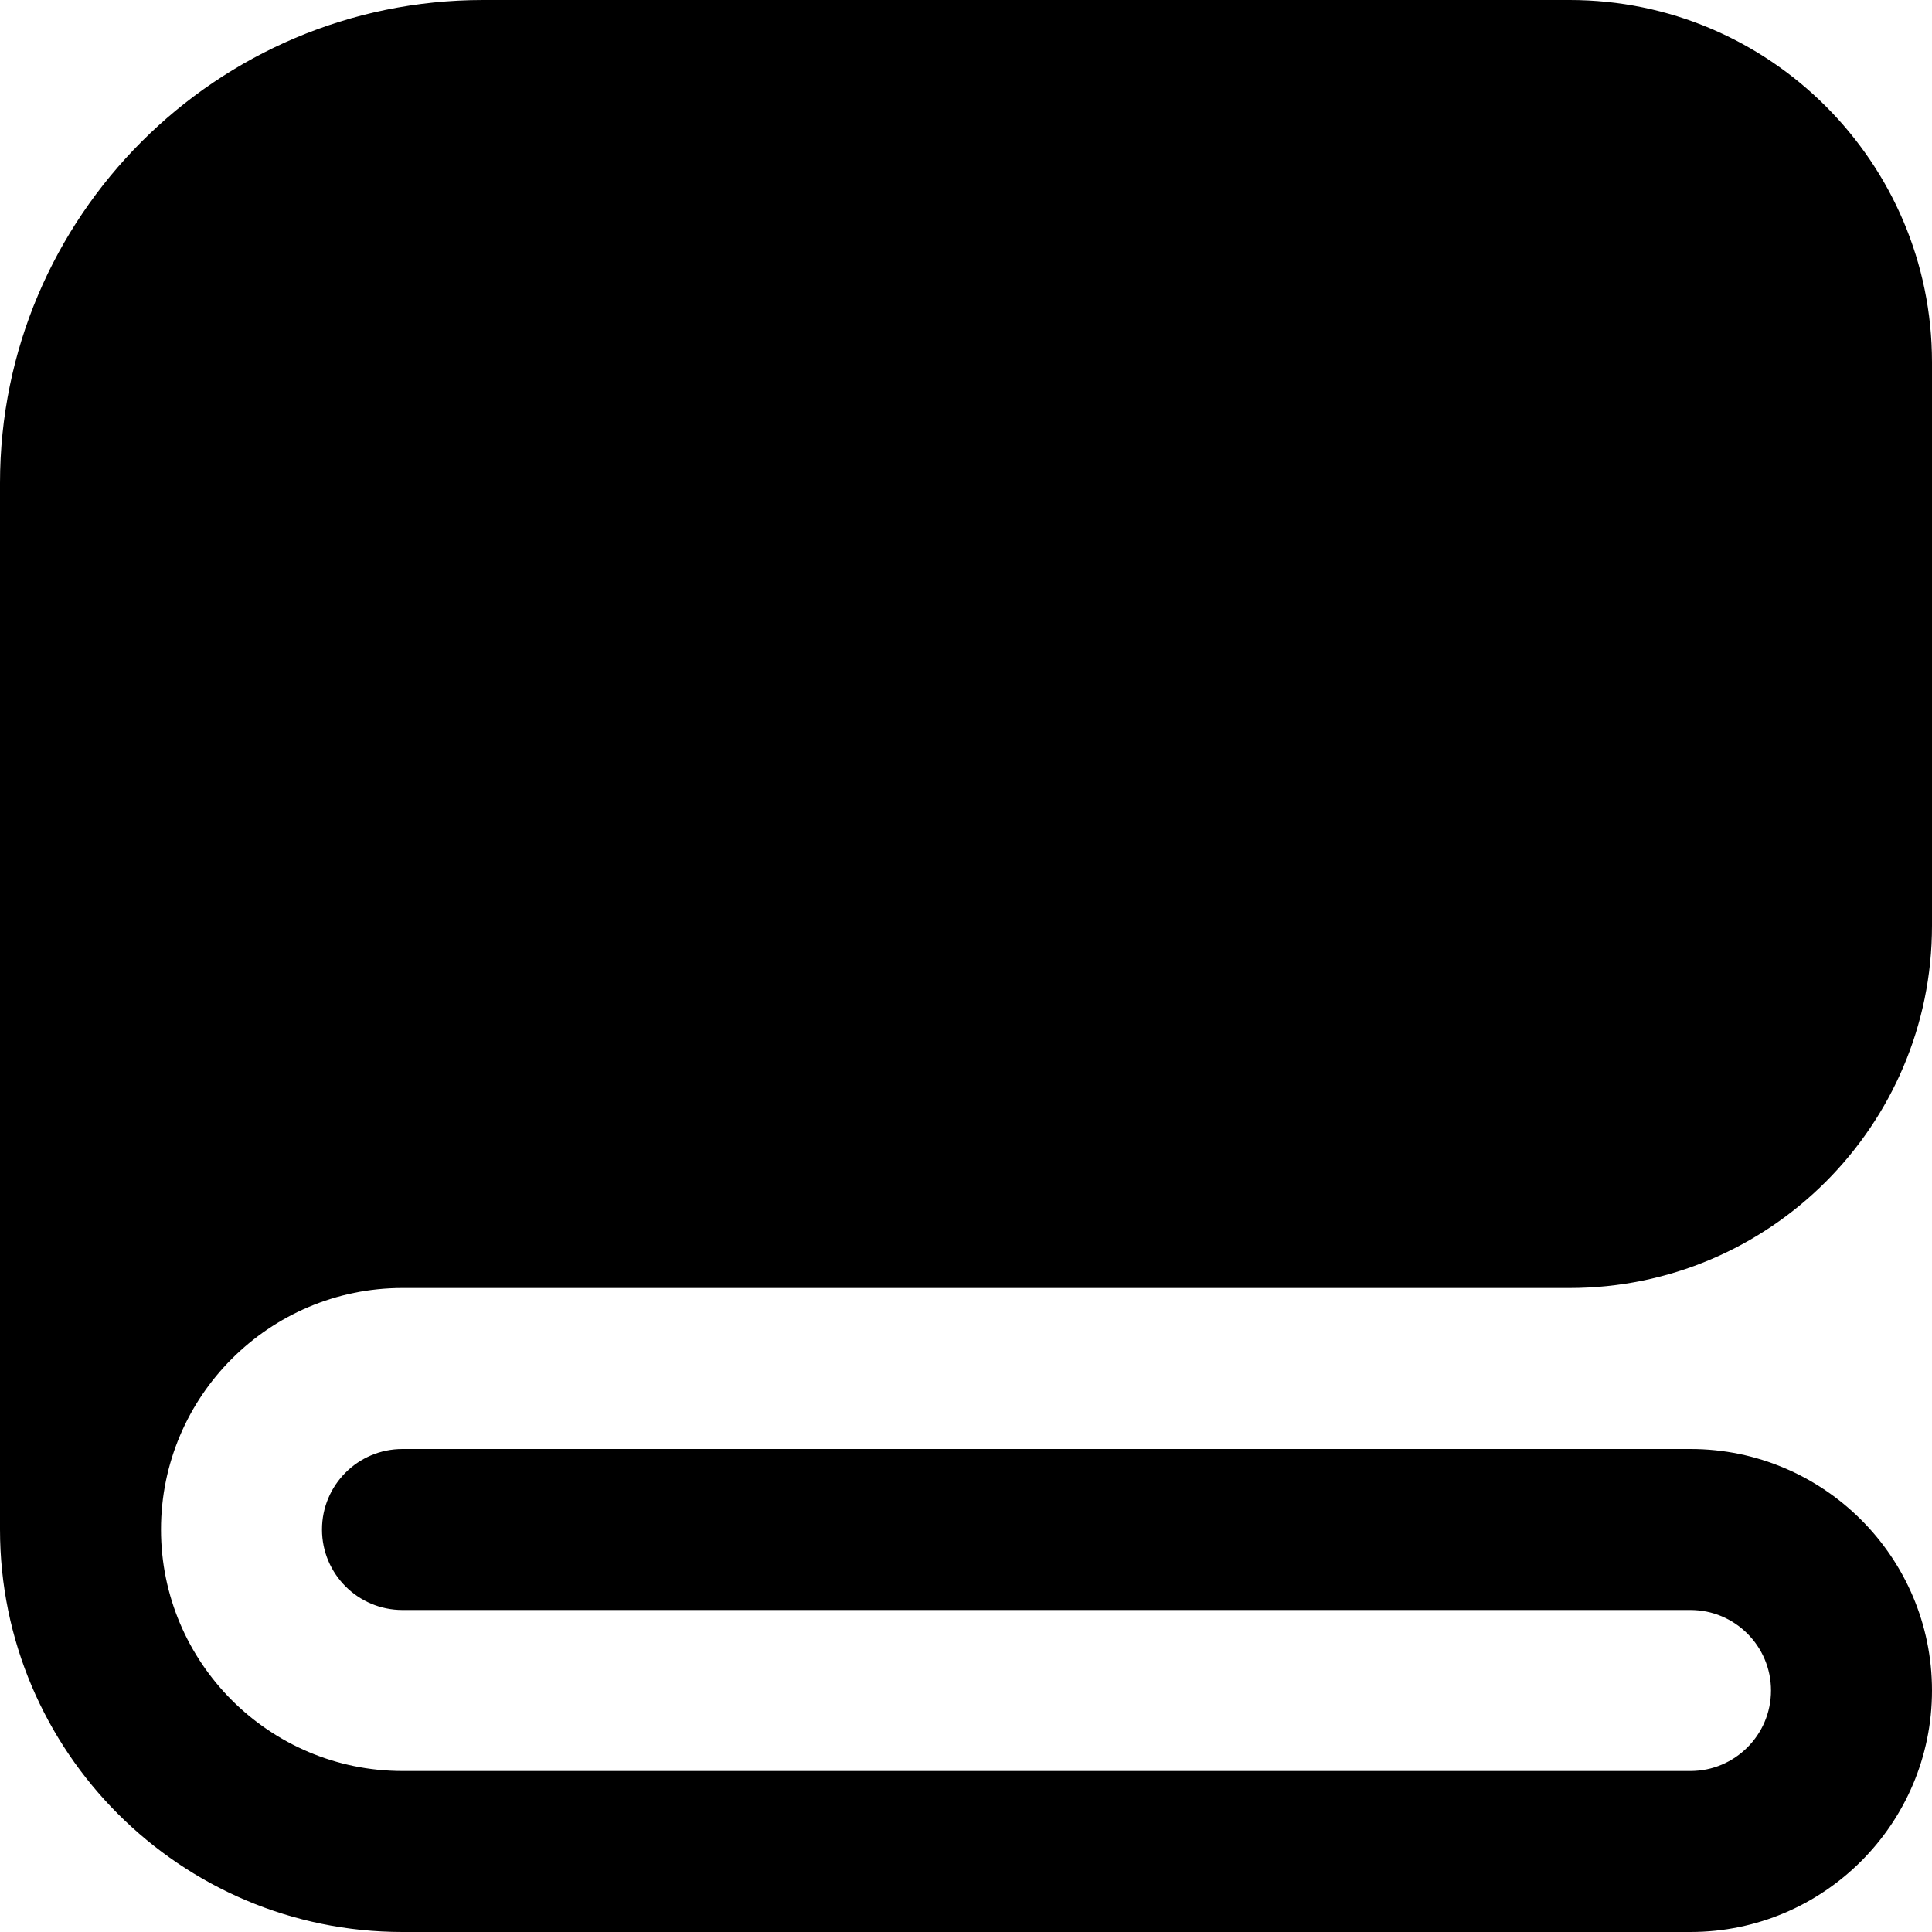
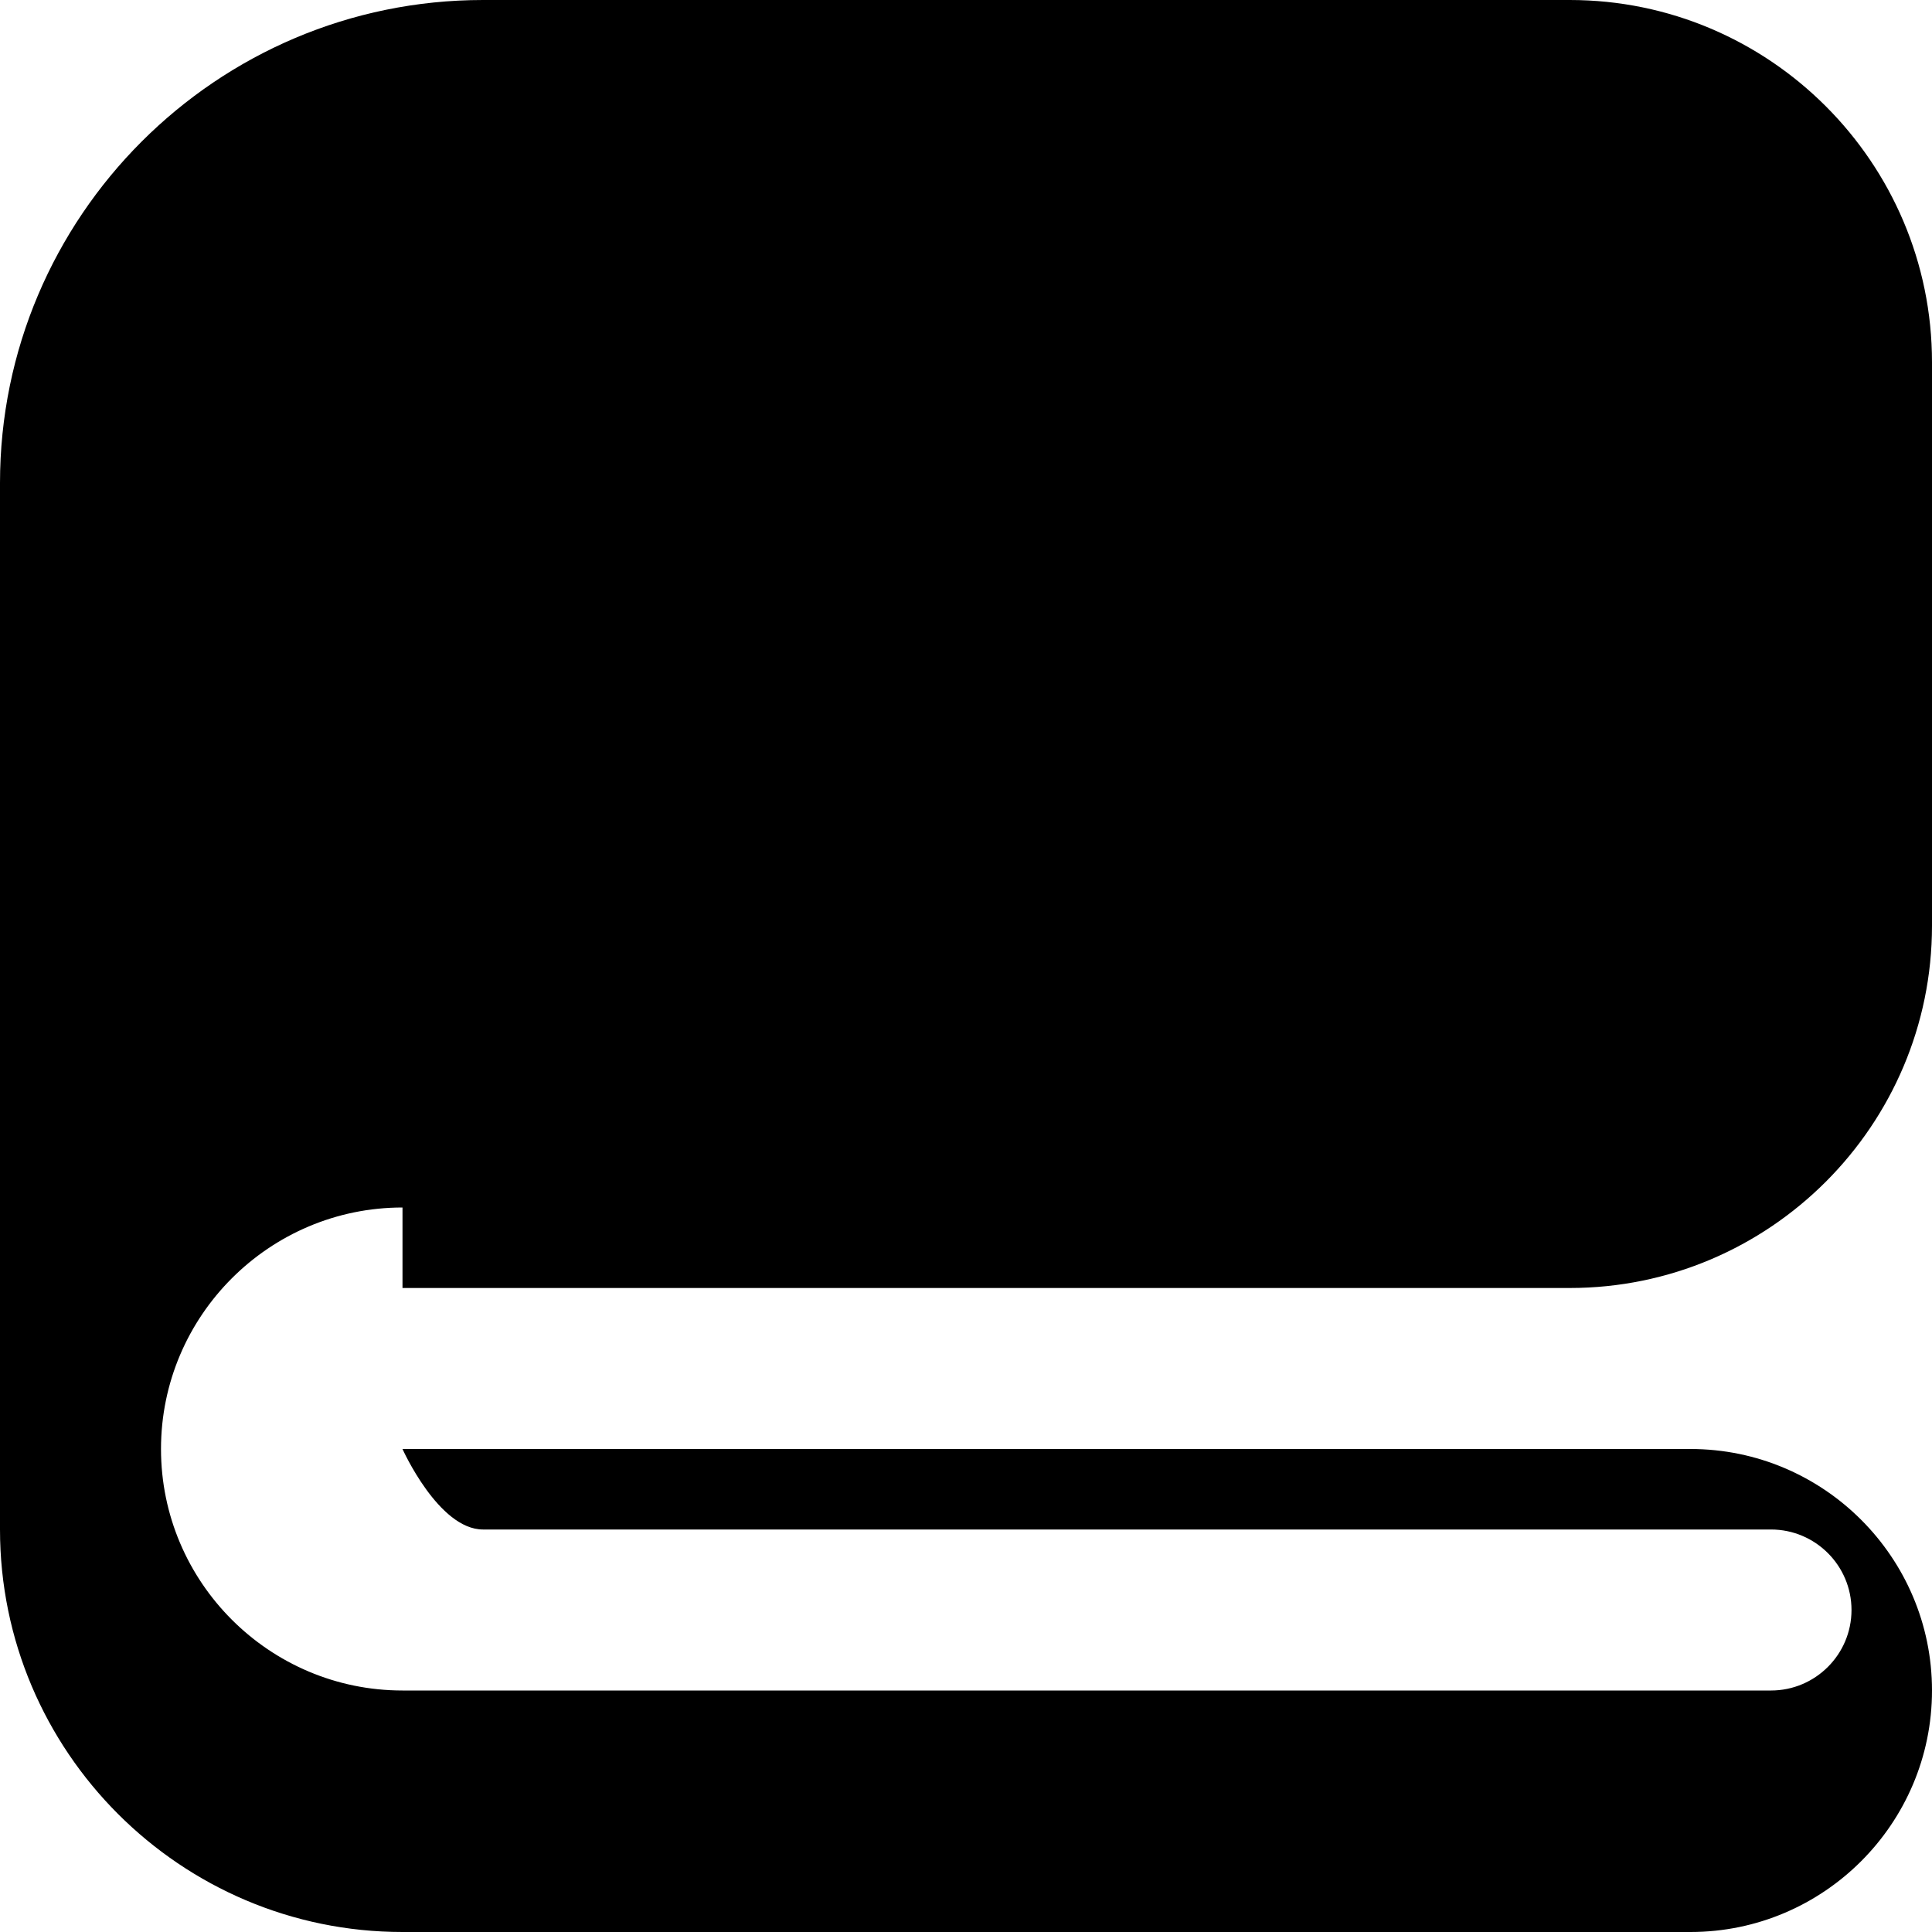
<svg xmlns="http://www.w3.org/2000/svg" id="Layer_1" data-name="Layer 1" viewBox="0 0 24 24">
-   <path d="m5,16h14.5c2.481,0,4.5-2.019,4.5-4.5v-7c0-2.481-2.019-4.5-4.5-4.5H6C2.691,0,0,2.691,0,6v13c0,2.757,2.243,5,5,5h16c1.654,0,3-1.346,3-3s-1.346-3-3-3H5c-.552,0-1,.447-1,1s.448,1,1,1h16c.551,0,1,.448,1,1s-.449,1-1,1H5c-1.654,0-3-1.346-3-3s1.346-3,3-3Z" />
+   <path d="m5,16h14.5c2.481,0,4.5-2.019,4.5-4.5v-7c0-2.481-2.019-4.5-4.5-4.5H6C2.691,0,0,2.691,0,6v13c0,2.757,2.243,5,5,5h16c1.654,0,3-1.346,3-3s-1.346-3-3-3H5s.448,1,1,1h16c.551,0,1,.448,1,1s-.449,1-1,1H5c-1.654,0-3-1.346-3-3s1.346-3,3-3Z" />
</svg>